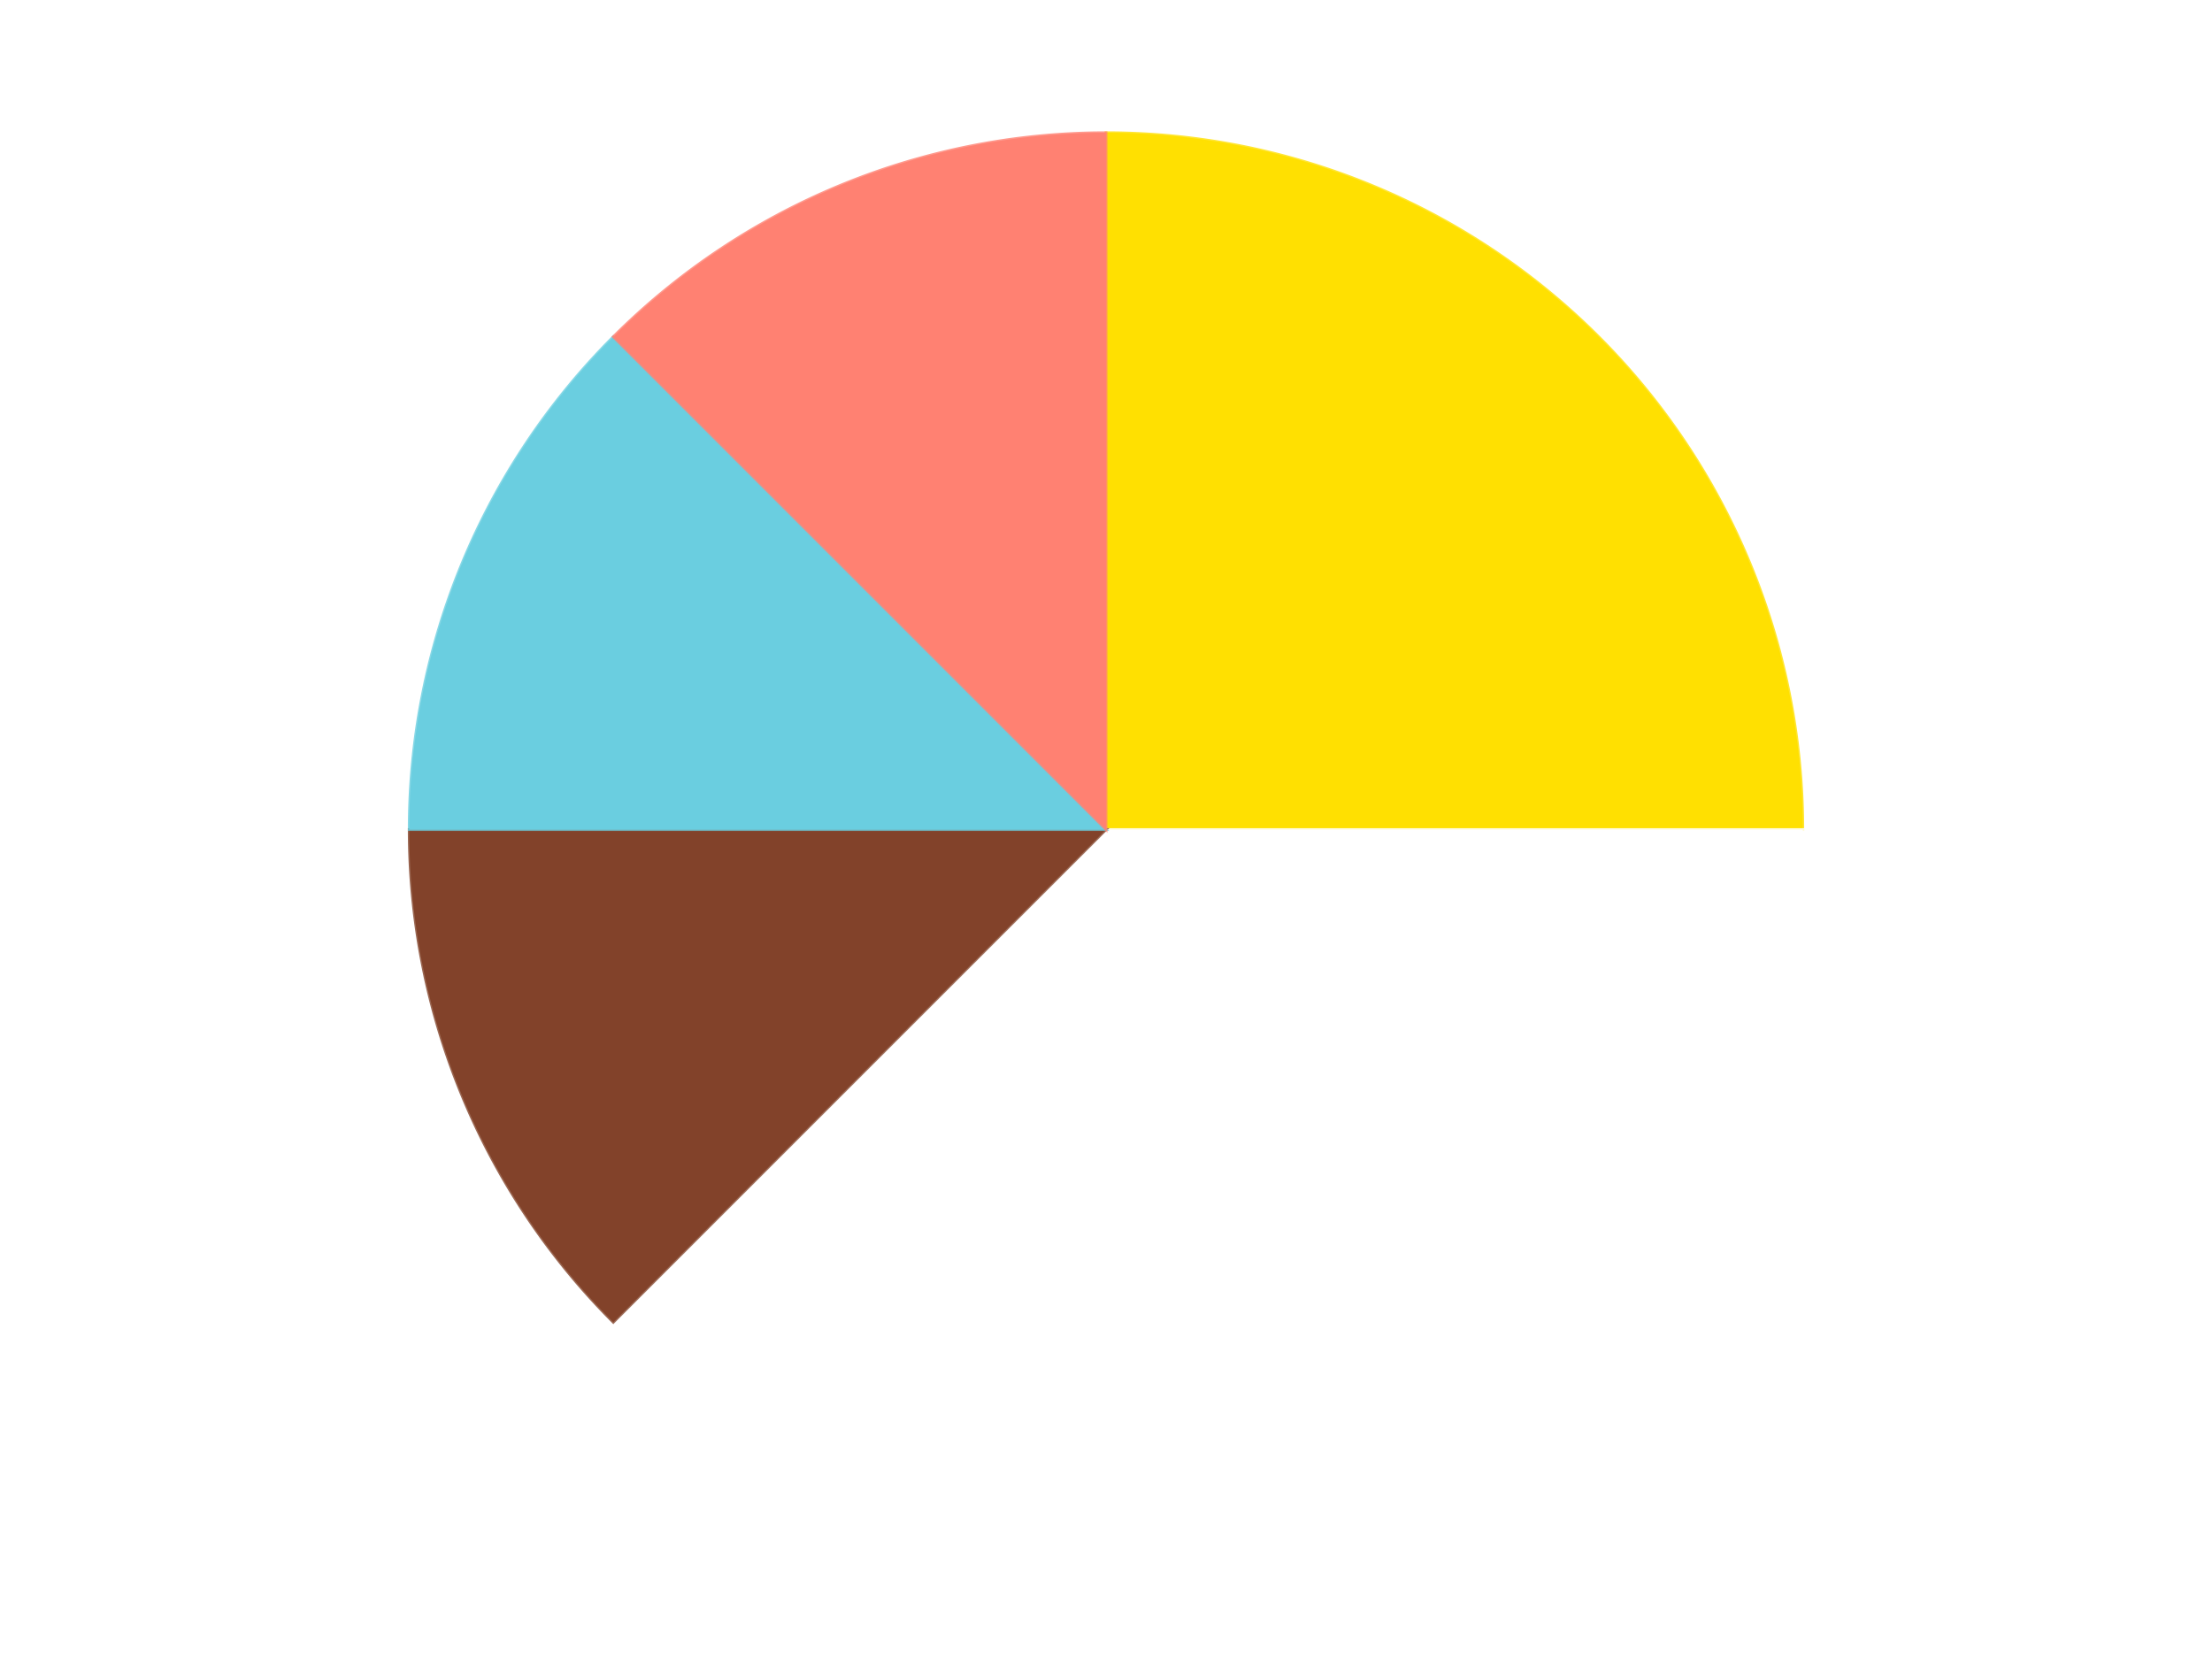
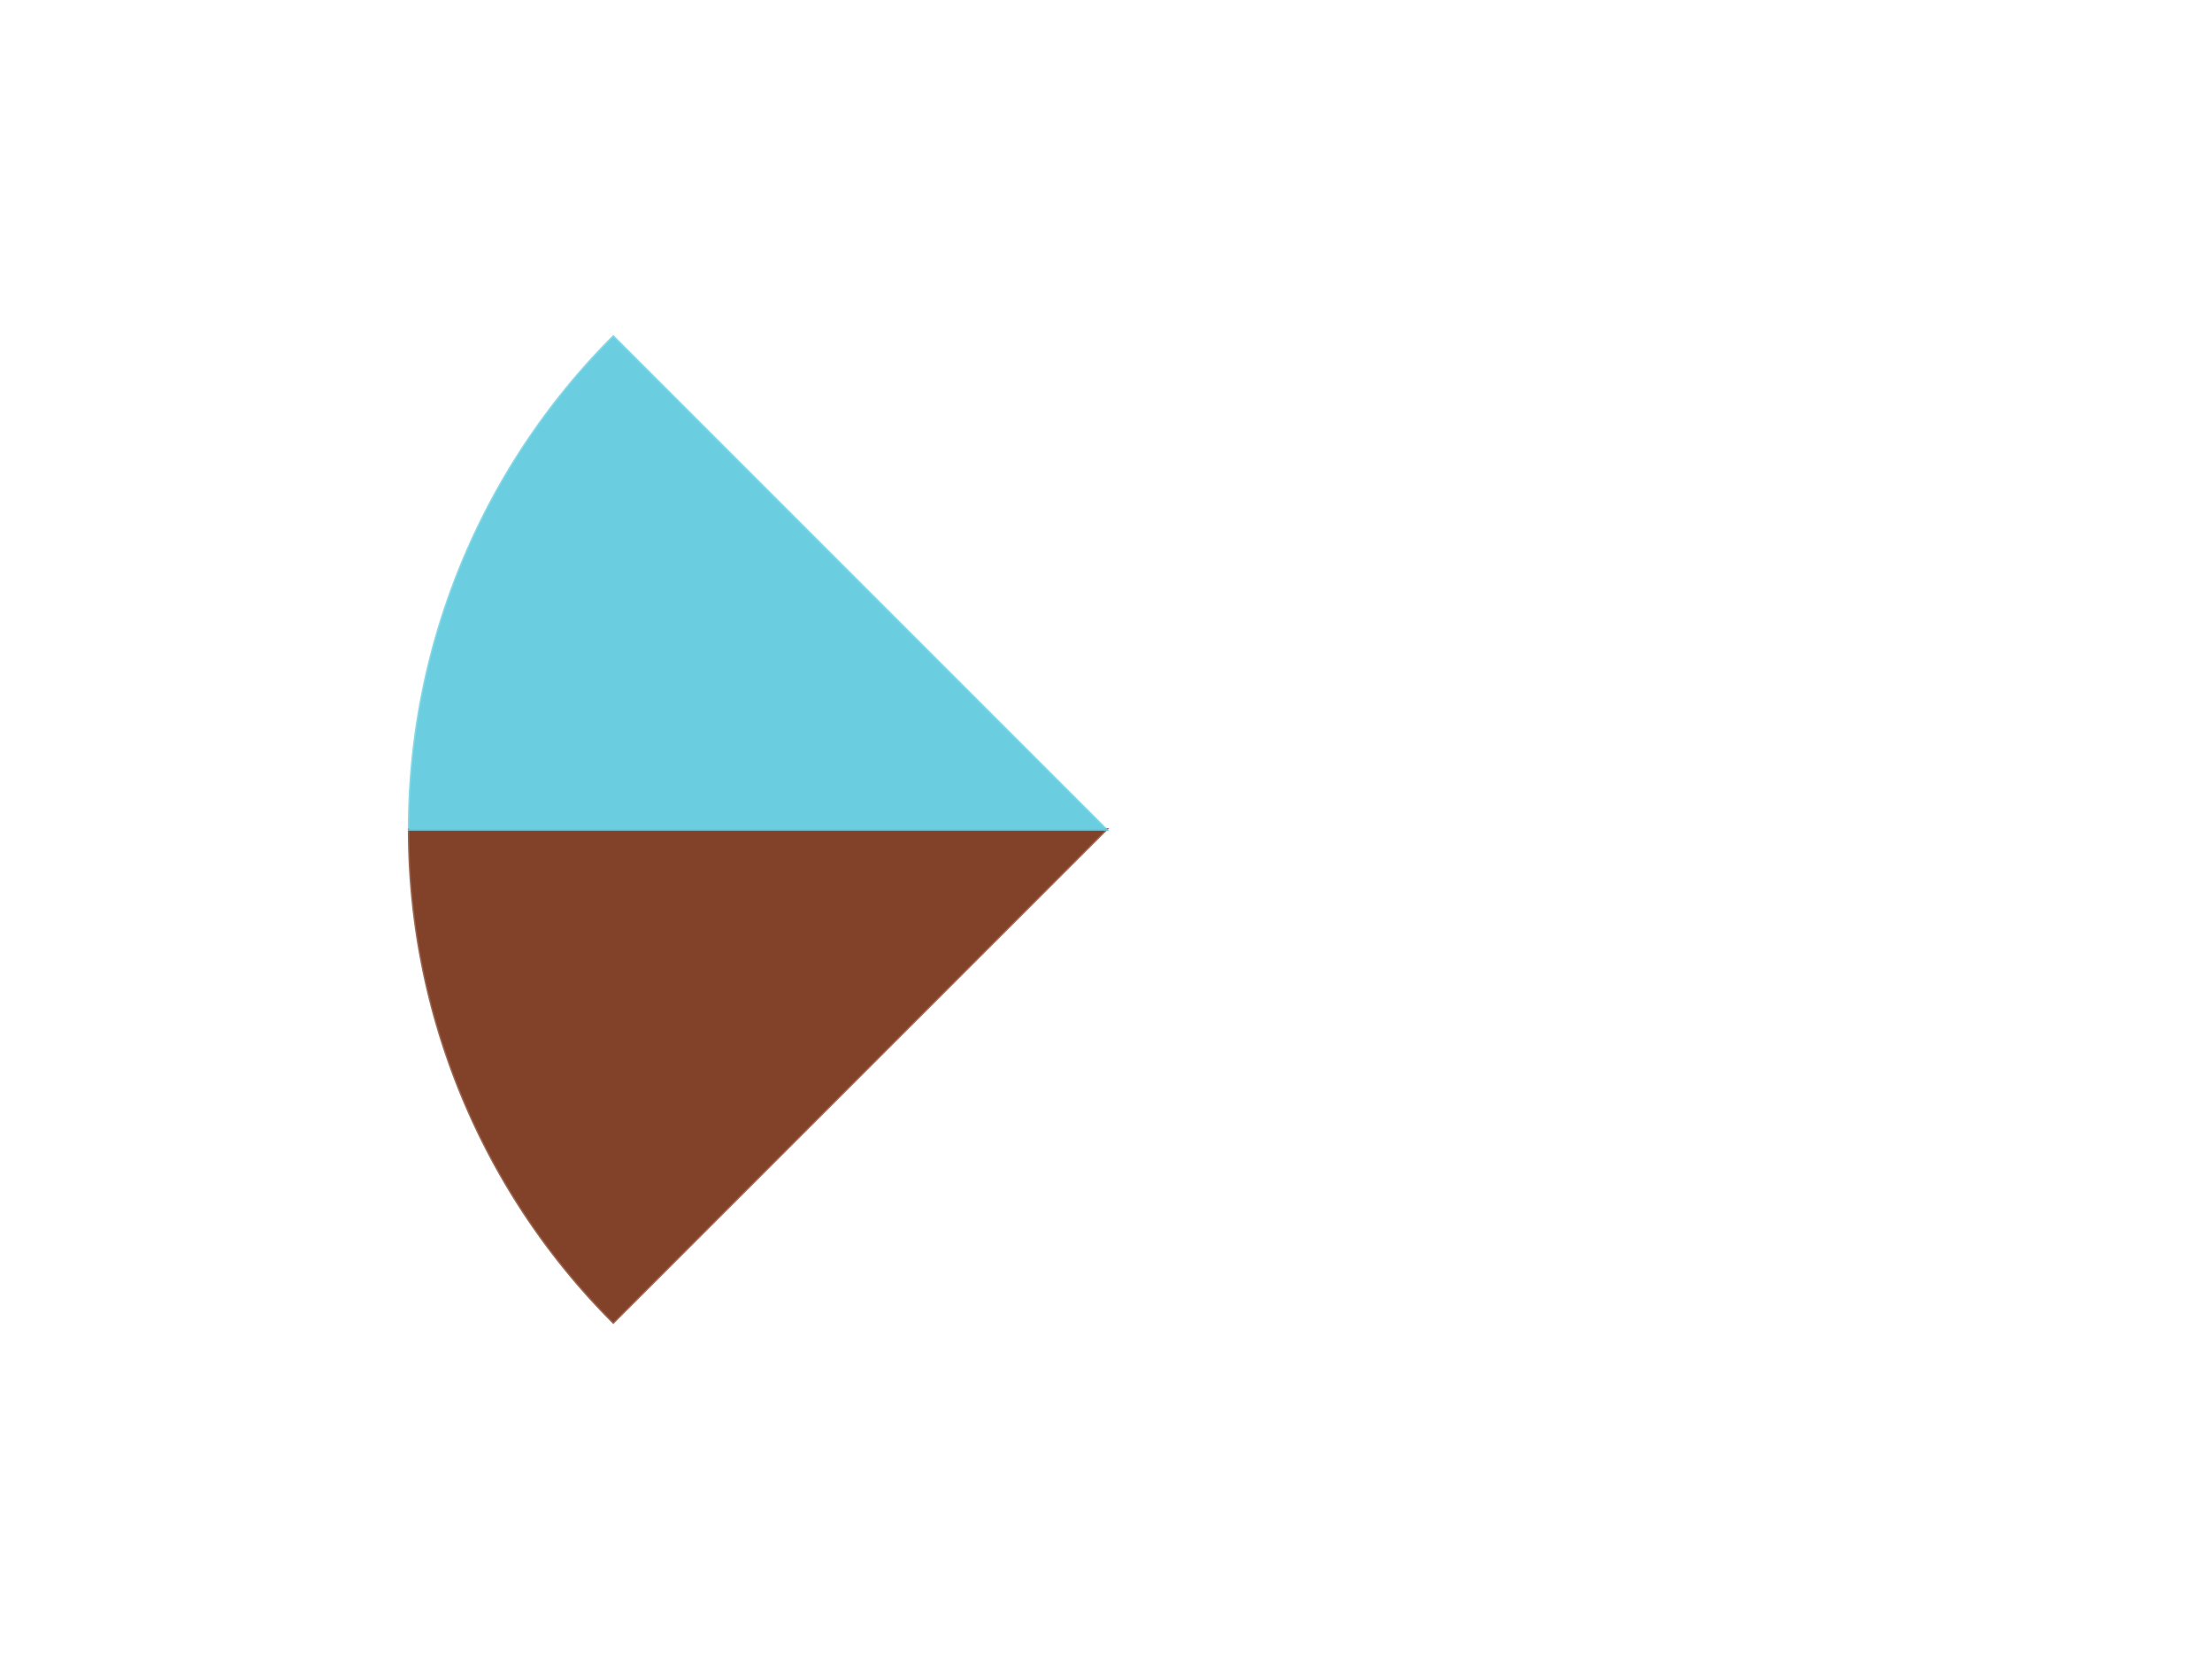
<svg xmlns="http://www.w3.org/2000/svg" xmlns:xlink="http://www.w3.org/1999/xlink" id="chart-c57ecb41-d176-4077-9165-4f12ca8cc335" class="pygal-chart" viewBox="0 0 800 600">
  <defs>
    <style type="text/css">#chart-c57ecb41-d176-4077-9165-4f12ca8cc335{-webkit-user-select:none;-webkit-font-smoothing:antialiased;font-family:Consolas,"Liberation Mono",Menlo,Courier,monospace}#chart-c57ecb41-d176-4077-9165-4f12ca8cc335 .title{font-family:Consolas,"Liberation Mono",Menlo,Courier,monospace;font-size:16px}#chart-c57ecb41-d176-4077-9165-4f12ca8cc335 .legends .legend text{font-family:Consolas,"Liberation Mono",Menlo,Courier,monospace;font-size:14px}#chart-c57ecb41-d176-4077-9165-4f12ca8cc335 .axis text{font-family:Consolas,"Liberation Mono",Menlo,Courier,monospace;font-size:10px}#chart-c57ecb41-d176-4077-9165-4f12ca8cc335 .axis text.major{font-family:Consolas,"Liberation Mono",Menlo,Courier,monospace;font-size:10px}#chart-c57ecb41-d176-4077-9165-4f12ca8cc335 .text-overlay text.value{font-family:Consolas,"Liberation Mono",Menlo,Courier,monospace;font-size:16px}#chart-c57ecb41-d176-4077-9165-4f12ca8cc335 .text-overlay text.label{font-family:Consolas,"Liberation Mono",Menlo,Courier,monospace;font-size:10px}#chart-c57ecb41-d176-4077-9165-4f12ca8cc335 .tooltip{font-family:Consolas,"Liberation Mono",Menlo,Courier,monospace;font-size:14px}#chart-c57ecb41-d176-4077-9165-4f12ca8cc335 text.no_data{font-family:Consolas,"Liberation Mono",Menlo,Courier,monospace;font-size:64px}
#chart-c57ecb41-d176-4077-9165-4f12ca8cc335{background-color:transparent}#chart-c57ecb41-d176-4077-9165-4f12ca8cc335 path,#chart-c57ecb41-d176-4077-9165-4f12ca8cc335 line,#chart-c57ecb41-d176-4077-9165-4f12ca8cc335 rect,#chart-c57ecb41-d176-4077-9165-4f12ca8cc335 circle{-webkit-transition:150ms;-moz-transition:150ms;transition:150ms}#chart-c57ecb41-d176-4077-9165-4f12ca8cc335 .graph &gt; .background{fill:transparent}#chart-c57ecb41-d176-4077-9165-4f12ca8cc335 .plot &gt; .background{fill:transparent}#chart-c57ecb41-d176-4077-9165-4f12ca8cc335 .graph{fill:rgba(0,0,0,.87)}#chart-c57ecb41-d176-4077-9165-4f12ca8cc335 text.no_data{fill:rgba(0,0,0,1)}#chart-c57ecb41-d176-4077-9165-4f12ca8cc335 .title{fill:rgba(0,0,0,1)}#chart-c57ecb41-d176-4077-9165-4f12ca8cc335 .legends .legend text{fill:rgba(0,0,0,.87)}#chart-c57ecb41-d176-4077-9165-4f12ca8cc335 .legends .legend:hover text{fill:rgba(0,0,0,1)}#chart-c57ecb41-d176-4077-9165-4f12ca8cc335 .axis .line{stroke:rgba(0,0,0,1)}#chart-c57ecb41-d176-4077-9165-4f12ca8cc335 .axis .guide.line{stroke:rgba(0,0,0,.54)}#chart-c57ecb41-d176-4077-9165-4f12ca8cc335 .axis .major.line{stroke:rgba(0,0,0,.87)}#chart-c57ecb41-d176-4077-9165-4f12ca8cc335 .axis text.major{fill:rgba(0,0,0,1)}#chart-c57ecb41-d176-4077-9165-4f12ca8cc335 .axis.y .guides:hover .guide.line,#chart-c57ecb41-d176-4077-9165-4f12ca8cc335 .line-graph .axis.x .guides:hover .guide.line,#chart-c57ecb41-d176-4077-9165-4f12ca8cc335 .stackedline-graph .axis.x .guides:hover .guide.line,#chart-c57ecb41-d176-4077-9165-4f12ca8cc335 .xy-graph .axis.x .guides:hover .guide.line{stroke:rgba(0,0,0,1)}#chart-c57ecb41-d176-4077-9165-4f12ca8cc335 .axis .guides:hover text{fill:rgba(0,0,0,1)}#chart-c57ecb41-d176-4077-9165-4f12ca8cc335 .reactive{fill-opacity:1.0;stroke-opacity:.8;stroke-width:1}#chart-c57ecb41-d176-4077-9165-4f12ca8cc335 .ci{stroke:rgba(0,0,0,.87)}#chart-c57ecb41-d176-4077-9165-4f12ca8cc335 .reactive.active,#chart-c57ecb41-d176-4077-9165-4f12ca8cc335 .active .reactive{fill-opacity:0.6;stroke-opacity:.9;stroke-width:4}#chart-c57ecb41-d176-4077-9165-4f12ca8cc335 .ci .reactive.active{stroke-width:1.5}#chart-c57ecb41-d176-4077-9165-4f12ca8cc335 .series text{fill:rgba(0,0,0,1)}#chart-c57ecb41-d176-4077-9165-4f12ca8cc335 .tooltip rect{fill:transparent;stroke:rgba(0,0,0,1);-webkit-transition:opacity 150ms;-moz-transition:opacity 150ms;transition:opacity 150ms}#chart-c57ecb41-d176-4077-9165-4f12ca8cc335 .tooltip .label{fill:rgba(0,0,0,.87)}#chart-c57ecb41-d176-4077-9165-4f12ca8cc335 .tooltip .label{fill:rgba(0,0,0,.87)}#chart-c57ecb41-d176-4077-9165-4f12ca8cc335 .tooltip .legend{font-size:.8em;fill:rgba(0,0,0,.54)}#chart-c57ecb41-d176-4077-9165-4f12ca8cc335 .tooltip .x_label{font-size:.6em;fill:rgba(0,0,0,1)}#chart-c57ecb41-d176-4077-9165-4f12ca8cc335 .tooltip .xlink{font-size:.5em;text-decoration:underline}#chart-c57ecb41-d176-4077-9165-4f12ca8cc335 .tooltip .value{font-size:1.5em}#chart-c57ecb41-d176-4077-9165-4f12ca8cc335 .bound{font-size:.5em}#chart-c57ecb41-d176-4077-9165-4f12ca8cc335 .max-value{font-size:.75em;fill:rgba(0,0,0,.54)}#chart-c57ecb41-d176-4077-9165-4f12ca8cc335 .map-element{fill:transparent;stroke:rgba(0,0,0,.54) !important}#chart-c57ecb41-d176-4077-9165-4f12ca8cc335 .map-element .reactive{fill-opacity:inherit;stroke-opacity:inherit}#chart-c57ecb41-d176-4077-9165-4f12ca8cc335 .color-0,#chart-c57ecb41-d176-4077-9165-4f12ca8cc335 .color-0 a:visited{stroke:#F44336;fill:#F44336}#chart-c57ecb41-d176-4077-9165-4f12ca8cc335 .color-1,#chart-c57ecb41-d176-4077-9165-4f12ca8cc335 .color-1 a:visited{stroke:#3F51B5;fill:#3F51B5}#chart-c57ecb41-d176-4077-9165-4f12ca8cc335 .color-2,#chart-c57ecb41-d176-4077-9165-4f12ca8cc335 .color-2 a:visited{stroke:#009688;fill:#009688}#chart-c57ecb41-d176-4077-9165-4f12ca8cc335 .color-3,#chart-c57ecb41-d176-4077-9165-4f12ca8cc335 .color-3 a:visited{stroke:#FFC107;fill:#FFC107}#chart-c57ecb41-d176-4077-9165-4f12ca8cc335 .color-4,#chart-c57ecb41-d176-4077-9165-4f12ca8cc335 .color-4 a:visited{stroke:#FF5722;fill:#FF5722}#chart-c57ecb41-d176-4077-9165-4f12ca8cc335 .text-overlay .color-0 text{fill:black}#chart-c57ecb41-d176-4077-9165-4f12ca8cc335 .text-overlay .color-1 text{fill:black}#chart-c57ecb41-d176-4077-9165-4f12ca8cc335 .text-overlay .color-2 text{fill:black}#chart-c57ecb41-d176-4077-9165-4f12ca8cc335 .text-overlay .color-3 text{fill:black}#chart-c57ecb41-d176-4077-9165-4f12ca8cc335 .text-overlay .color-4 text{fill:black}
#chart-c57ecb41-d176-4077-9165-4f12ca8cc335 text.no_data{text-anchor:middle}#chart-c57ecb41-d176-4077-9165-4f12ca8cc335 .guide.line{fill:none}#chart-c57ecb41-d176-4077-9165-4f12ca8cc335 .centered{text-anchor:middle}#chart-c57ecb41-d176-4077-9165-4f12ca8cc335 .title{text-anchor:middle}#chart-c57ecb41-d176-4077-9165-4f12ca8cc335 .legends .legend text{fill-opacity:1}#chart-c57ecb41-d176-4077-9165-4f12ca8cc335 .axis.x text{text-anchor:middle}#chart-c57ecb41-d176-4077-9165-4f12ca8cc335 .axis.x:not(.web) text[transform]{text-anchor:start}#chart-c57ecb41-d176-4077-9165-4f12ca8cc335 .axis.x:not(.web) text[transform].backwards{text-anchor:end}#chart-c57ecb41-d176-4077-9165-4f12ca8cc335 .axis.y text{text-anchor:end}#chart-c57ecb41-d176-4077-9165-4f12ca8cc335 .axis.y text[transform].backwards{text-anchor:start}#chart-c57ecb41-d176-4077-9165-4f12ca8cc335 .axis.y2 text{text-anchor:start}#chart-c57ecb41-d176-4077-9165-4f12ca8cc335 .axis.y2 text[transform].backwards{text-anchor:end}#chart-c57ecb41-d176-4077-9165-4f12ca8cc335 .axis .guide.line{stroke-dasharray:4,4;stroke:black}#chart-c57ecb41-d176-4077-9165-4f12ca8cc335 .axis .major.guide.line{stroke-dasharray:6,6;stroke:black}#chart-c57ecb41-d176-4077-9165-4f12ca8cc335 .horizontal .axis.y .guide.line,#chart-c57ecb41-d176-4077-9165-4f12ca8cc335 .horizontal .axis.y2 .guide.line,#chart-c57ecb41-d176-4077-9165-4f12ca8cc335 .vertical .axis.x .guide.line{opacity:0}#chart-c57ecb41-d176-4077-9165-4f12ca8cc335 .horizontal .axis.always_show .guide.line,#chart-c57ecb41-d176-4077-9165-4f12ca8cc335 .vertical .axis.always_show .guide.line{opacity:1 !important}#chart-c57ecb41-d176-4077-9165-4f12ca8cc335 .axis.y .guides:hover .guide.line,#chart-c57ecb41-d176-4077-9165-4f12ca8cc335 .axis.y2 .guides:hover .guide.line,#chart-c57ecb41-d176-4077-9165-4f12ca8cc335 .axis.x .guides:hover .guide.line{opacity:1}#chart-c57ecb41-d176-4077-9165-4f12ca8cc335 .axis .guides:hover text{opacity:1}#chart-c57ecb41-d176-4077-9165-4f12ca8cc335 .nofill{fill:none}#chart-c57ecb41-d176-4077-9165-4f12ca8cc335 .subtle-fill{fill-opacity:.2}#chart-c57ecb41-d176-4077-9165-4f12ca8cc335 .dot{stroke-width:1px;fill-opacity:1;stroke-opacity:1}#chart-c57ecb41-d176-4077-9165-4f12ca8cc335 .dot.active{stroke-width:5px}#chart-c57ecb41-d176-4077-9165-4f12ca8cc335 .dot.negative{fill:transparent}#chart-c57ecb41-d176-4077-9165-4f12ca8cc335 text,#chart-c57ecb41-d176-4077-9165-4f12ca8cc335 tspan{stroke:none !important}#chart-c57ecb41-d176-4077-9165-4f12ca8cc335 .series text.active{opacity:1}#chart-c57ecb41-d176-4077-9165-4f12ca8cc335 .tooltip rect{fill-opacity:.95;stroke-width:.5}#chart-c57ecb41-d176-4077-9165-4f12ca8cc335 .tooltip text{fill-opacity:1}#chart-c57ecb41-d176-4077-9165-4f12ca8cc335 .showable{visibility:hidden}#chart-c57ecb41-d176-4077-9165-4f12ca8cc335 .showable.shown{visibility:visible}#chart-c57ecb41-d176-4077-9165-4f12ca8cc335 .gauge-background{fill:rgba(229,229,229,1);stroke:none}#chart-c57ecb41-d176-4077-9165-4f12ca8cc335 .bg-lines{stroke:transparent;stroke-width:2px}</style>
    <script type="text/javascript">window.pygal = window.pygal || {};window.pygal.config = window.pygal.config || {};window.pygal.config['c57ecb41-d176-4077-9165-4f12ca8cc335'] = {"allow_interruptions": false, "box_mode": "extremes", "classes": ["pygal-chart"], "css": ["file://style.css", "file://graph.css"], "defs": [], "disable_xml_declaration": false, "dots_size": 2.5, "dynamic_print_values": false, "explicit_size": false, "fill": false, "force_uri_protocol": "https", "formatter": null, "half_pie": false, "height": 600, "include_x_axis": false, "inner_radius": 0, "interpolate": null, "interpolation_parameters": {}, "interpolation_precision": 250, "inverse_y_axis": false, "js": ["//kozea.github.io/pygal.js/2.0.x/pygal-tooltips.min.js"], "legend_at_bottom": false, "legend_at_bottom_columns": null, "legend_box_size": 12, "logarithmic": false, "margin": 20, "margin_bottom": null, "margin_left": null, "margin_right": null, "margin_top": null, "max_scale": 16, "min_scale": 4, "missing_value_fill_truncation": "x", "no_data_text": "No data", "no_prefix": false, "order_min": null, "pretty_print": false, "print_labels": false, "print_values": false, "print_values_position": "center", "print_zeroes": true, "range": null, "rounded_bars": null, "secondary_range": null, "show_dots": true, "show_legend": false, "show_minor_x_labels": true, "show_minor_y_labels": true, "show_only_major_dots": false, "show_x_guides": false, "show_x_labels": true, "show_y_guides": true, "show_y_labels": true, "spacing": 10, "stack_from_top": false, "strict": false, "stroke": true, "stroke_style": null, "style": {"background": "transparent", "ci_colors": [], "colors": ["#F44336", "#3F51B5", "#009688", "#FFC107", "#FF5722", "#9C27B0", "#03A9F4", "#8BC34A", "#FF9800", "#E91E63", "#2196F3", "#4CAF50", "#FFEB3B", "#673AB7", "#00BCD4", "#CDDC39", "#9E9E9E", "#607D8B"], "dot_opacity": "1", "font_family": "Consolas, \"Liberation Mono\", Menlo, Courier, monospace", "foreground": "rgba(0, 0, 0, .87)", "foreground_strong": "rgba(0, 0, 0, 1)", "foreground_subtle": "rgba(0, 0, 0, .54)", "guide_stroke_color": "black", "guide_stroke_dasharray": "4,4", "label_font_family": "Consolas, \"Liberation Mono\", Menlo, Courier, monospace", "label_font_size": 10, "legend_font_family": "Consolas, \"Liberation Mono\", Menlo, Courier, monospace", "legend_font_size": 14, "major_guide_stroke_color": "black", "major_guide_stroke_dasharray": "6,6", "major_label_font_family": "Consolas, \"Liberation Mono\", Menlo, Courier, monospace", "major_label_font_size": 10, "no_data_font_family": "Consolas, \"Liberation Mono\", Menlo, Courier, monospace", "no_data_font_size": 64, "opacity": "1.0", "opacity_hover": "0.6", "plot_background": "transparent", "stroke_opacity": ".8", "stroke_opacity_hover": ".9", "stroke_width": "1", "stroke_width_hover": "4", "title_font_family": "Consolas, \"Liberation Mono\", Menlo, Courier, monospace", "title_font_size": 16, "tooltip_font_family": "Consolas, \"Liberation Mono\", Menlo, Courier, monospace", "tooltip_font_size": 14, "transition": "150ms", "value_background": "rgba(229, 229, 229, 1)", "value_colors": [], "value_font_family": "Consolas, \"Liberation Mono\", Menlo, Courier, monospace", "value_font_size": 16, "value_label_font_family": "Consolas, \"Liberation Mono\", Menlo, Courier, monospace", "value_label_font_size": 10}, "title": null, "tooltip_border_radius": 0, "tooltip_fancy_mode": true, "truncate_label": null, "truncate_legend": null, "width": 800, "x_label_rotation": 0, "x_labels": null, "x_labels_major": null, "x_labels_major_count": null, "x_labels_major_every": null, "x_title": null, "xrange": null, "y_label_rotation": 0, "y_labels": null, "y_labels_major": null, "y_labels_major_count": null, "y_labels_major_every": null, "y_title": null, "zero": 0, "legends": ["Yellow", "White", "Reddish Brown", "Medium Azure", "Coral"]}</script>
    <script type="text/javascript" xlink:href="https://kozea.github.io/pygal.js/2.0.x/pygal-tooltips.min.js" />
  </defs>
  <title>Pygal</title>
  <g class="graph pie-graph vertical">
-     <rect x="0" y="0" width="800" height="600" class="background" />
    <g transform="translate(20, 20)" class="plot">
      <rect x="0" y="0" width="760" height="560" class="background" />
      <g class="series serie-0 color-0">
        <g class="slices">
          <g class="slice" style="fill: #FFE001; stroke: #FFE001">
-             <path d="M380 28 A252 252 0 0 1 632 280 L380 280 A0 0 0 0 0 380 280 z" class="slice reactive tooltip-trigger" />
            <desc class="value">2</desc>
            <desc class="x centered">469.09545442950497</desc>
            <desc class="y centered">190.904545570495</desc>
          </g>
        </g>
      </g>
      <g class="series serie-1 color-1">
        <g class="slices">
          <g class="slice" style="fill: #FFFFFF; stroke: #FFFFFF">
-             <path d="M632 280 A252 252 0 0 1 201.809 458.191 L380 280 A0 0 0 0 0 380 280 z" class="slice reactive tooltip-trigger" />
            <desc class="value">3</desc>
            <desc class="x centered">428.21811247800133</desc>
            <desc class="y centered">396.4088210964221</desc>
          </g>
        </g>
      </g>
      <g class="series serie-2 color-2">
        <g class="slices">
          <g class="slice" style="fill: #82422A; stroke: #82422A">
            <path d="M201.809 458.191 A252 252 0 0 1 128 280 L380 280 A0 0 0 0 0 380 280 z" class="slice reactive tooltip-trigger" />
            <desc class="value">1</desc>
            <desc class="x centered">263.5911789035779</desc>
            <desc class="y centered">328.2181124780014</desc>
          </g>
        </g>
      </g>
      <g class="series serie-3 color-3">
        <g class="slices">
          <g class="slice" style="fill: #6ACEE0; stroke: #6ACEE0">
            <path d="M128 280 A252 252 0 0 1 201.809 101.809 L380 280 A0 0 0 0 0 380 280 z" class="slice reactive tooltip-trigger" />
            <desc class="value">1</desc>
            <desc class="x centered">263.5911789035779</desc>
            <desc class="y centered">231.78188752199867</desc>
          </g>
        </g>
      </g>
      <g class="series serie-4 color-4">
        <g class="slices">
          <g class="slice" style="fill: #FF8172; stroke: #FF8172">
-             <path d="M201.809 101.809 A252 252 0 0 1 380 28 L380 280 A0 0 0 0 0 380 280 z" class="slice reactive tooltip-trigger" />
            <desc class="value">1</desc>
            <desc class="x centered">331.7818875219986</desc>
            <desc class="y centered">163.59117890357788</desc>
          </g>
        </g>
      </g>
    </g>
    <g class="titles" />
    <g transform="translate(20, 20)" class="plot overlay">
      <g class="series serie-0 color-0" />
      <g class="series serie-1 color-1" />
      <g class="series serie-2 color-2" />
      <g class="series serie-3 color-3" />
      <g class="series serie-4 color-4" />
    </g>
    <g transform="translate(20, 20)" class="plot text-overlay">
      <g class="series serie-0 color-0" />
      <g class="series serie-1 color-1" />
      <g class="series serie-2 color-2" />
      <g class="series serie-3 color-3" />
      <g class="series serie-4 color-4" />
    </g>
    <g transform="translate(20, 20)" class="plot tooltip-overlay">
      <g transform="translate(0 0)" style="opacity: 0" class="tooltip">
-         <rect rx="0" ry="0" width="0" height="0" class="tooltip-box" />
        <g class="text" />
      </g>
    </g>
  </g>
</svg>